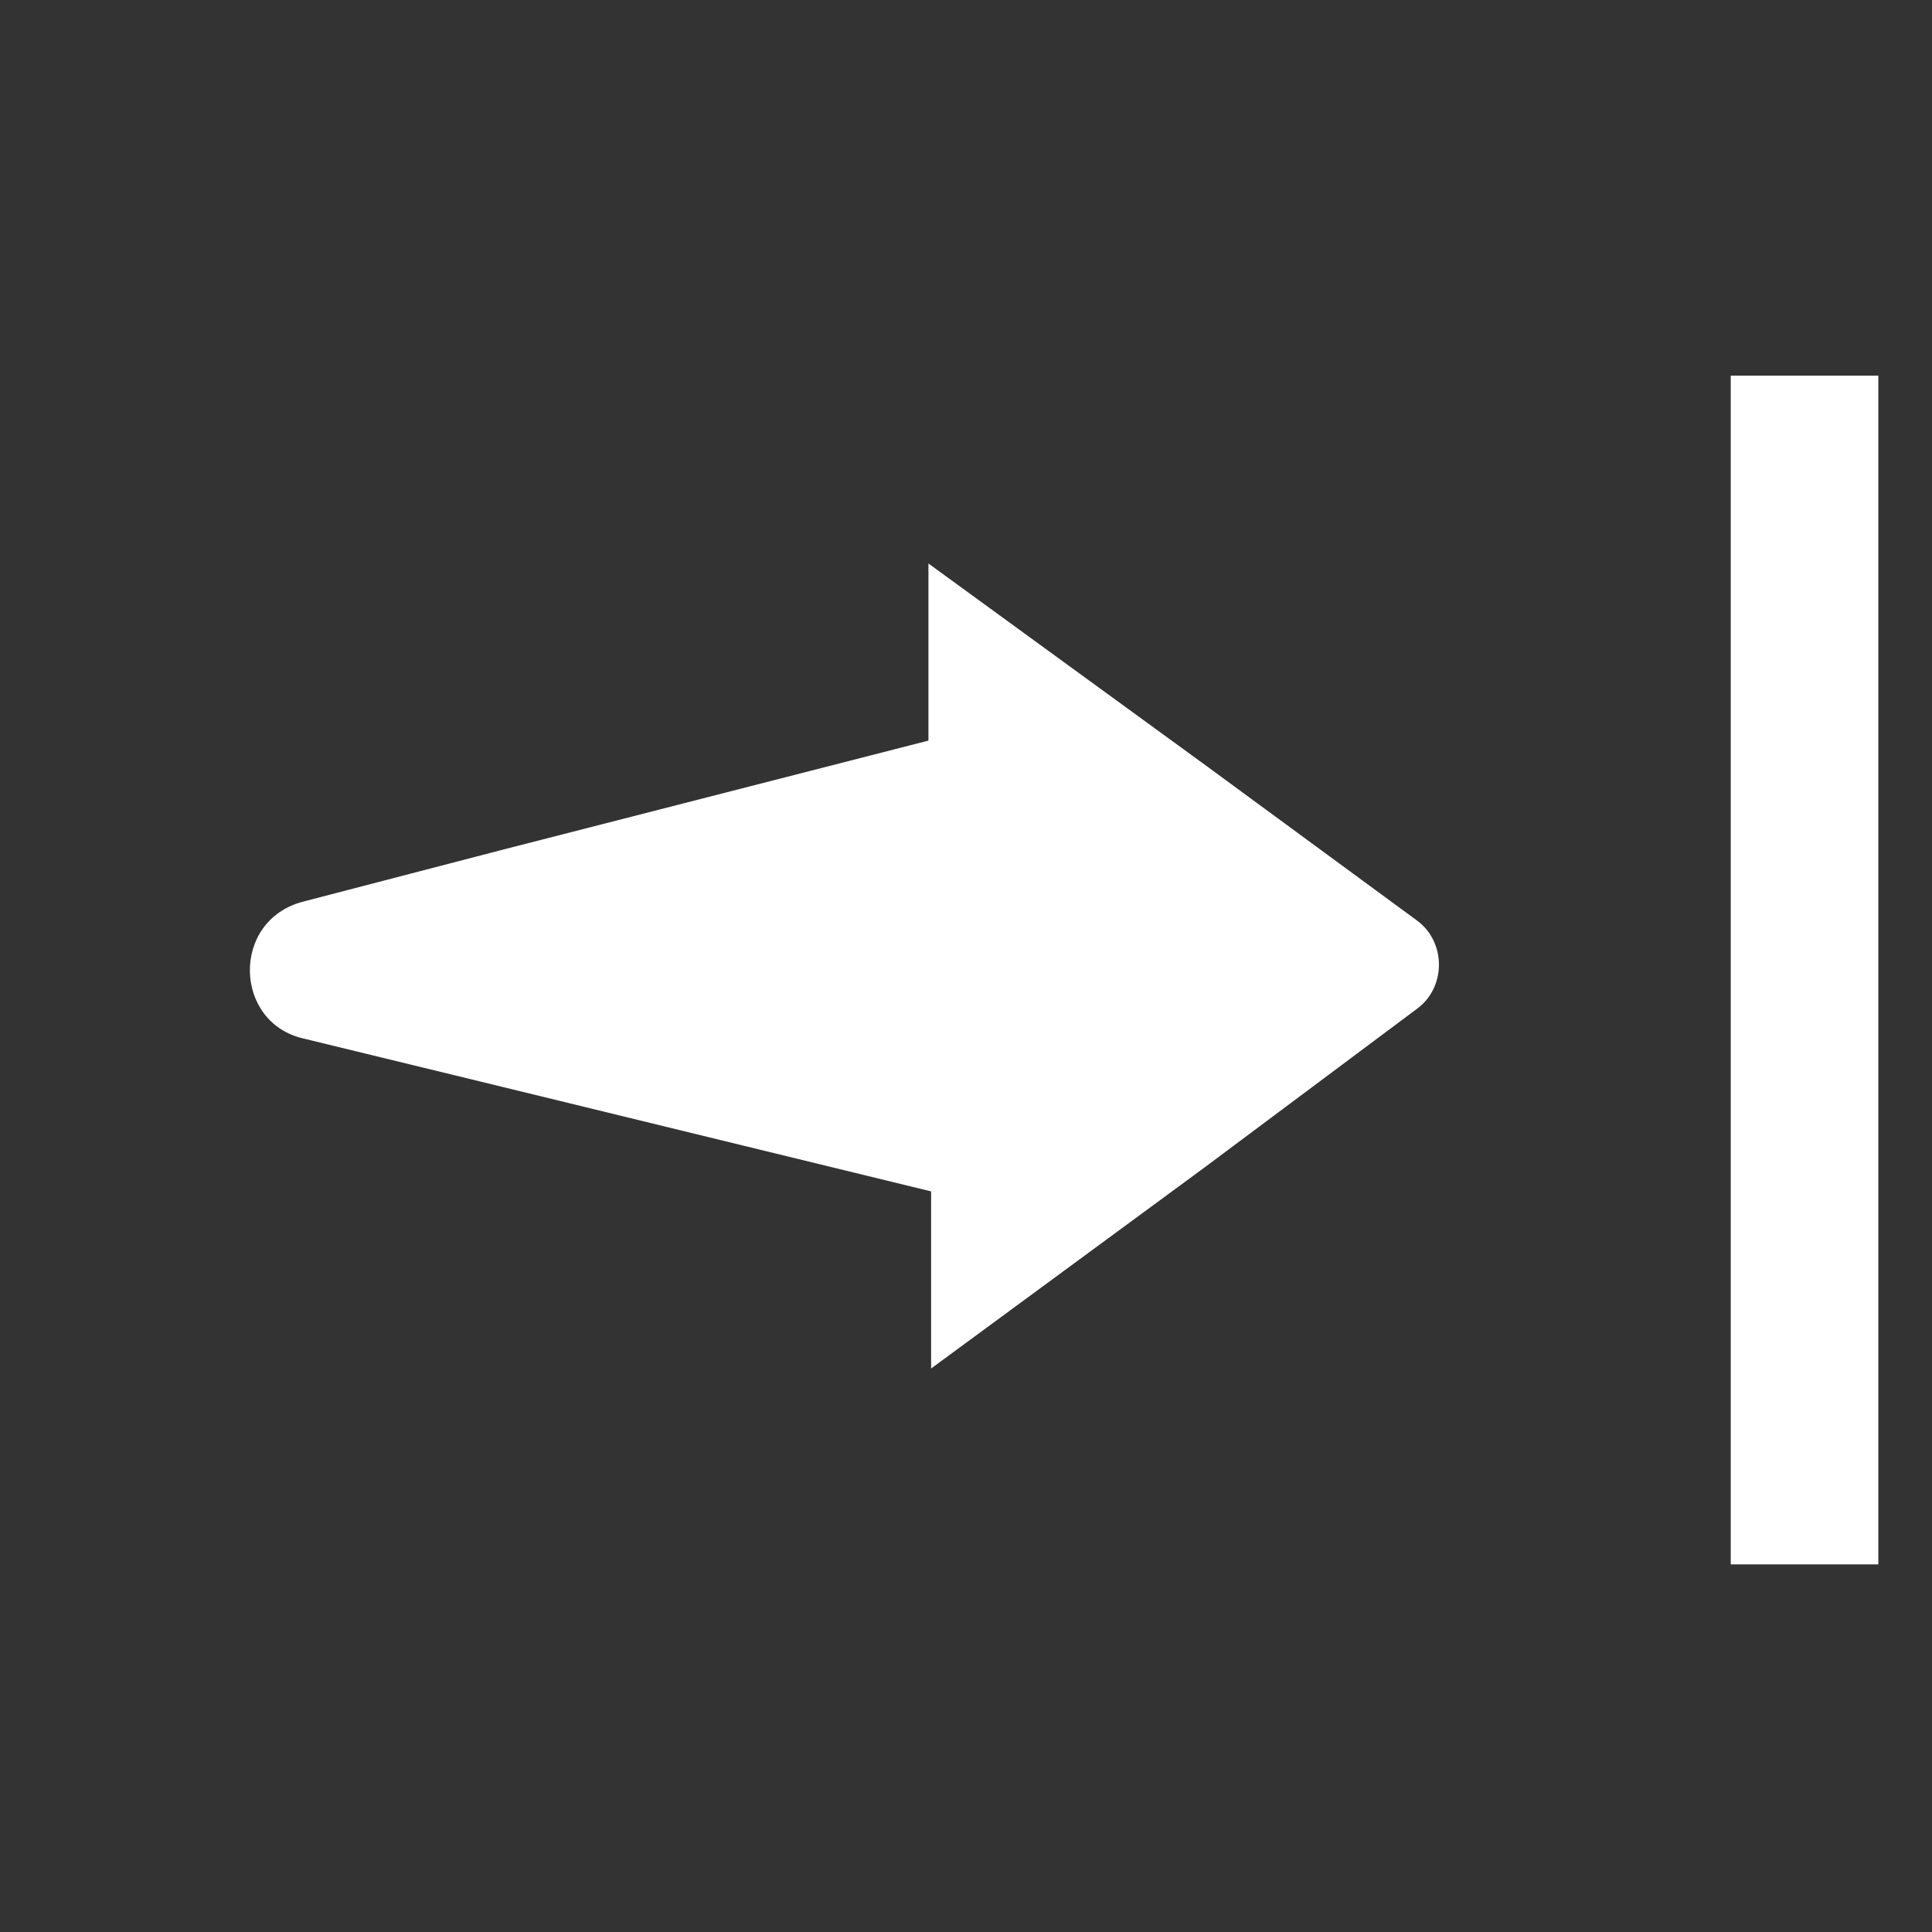
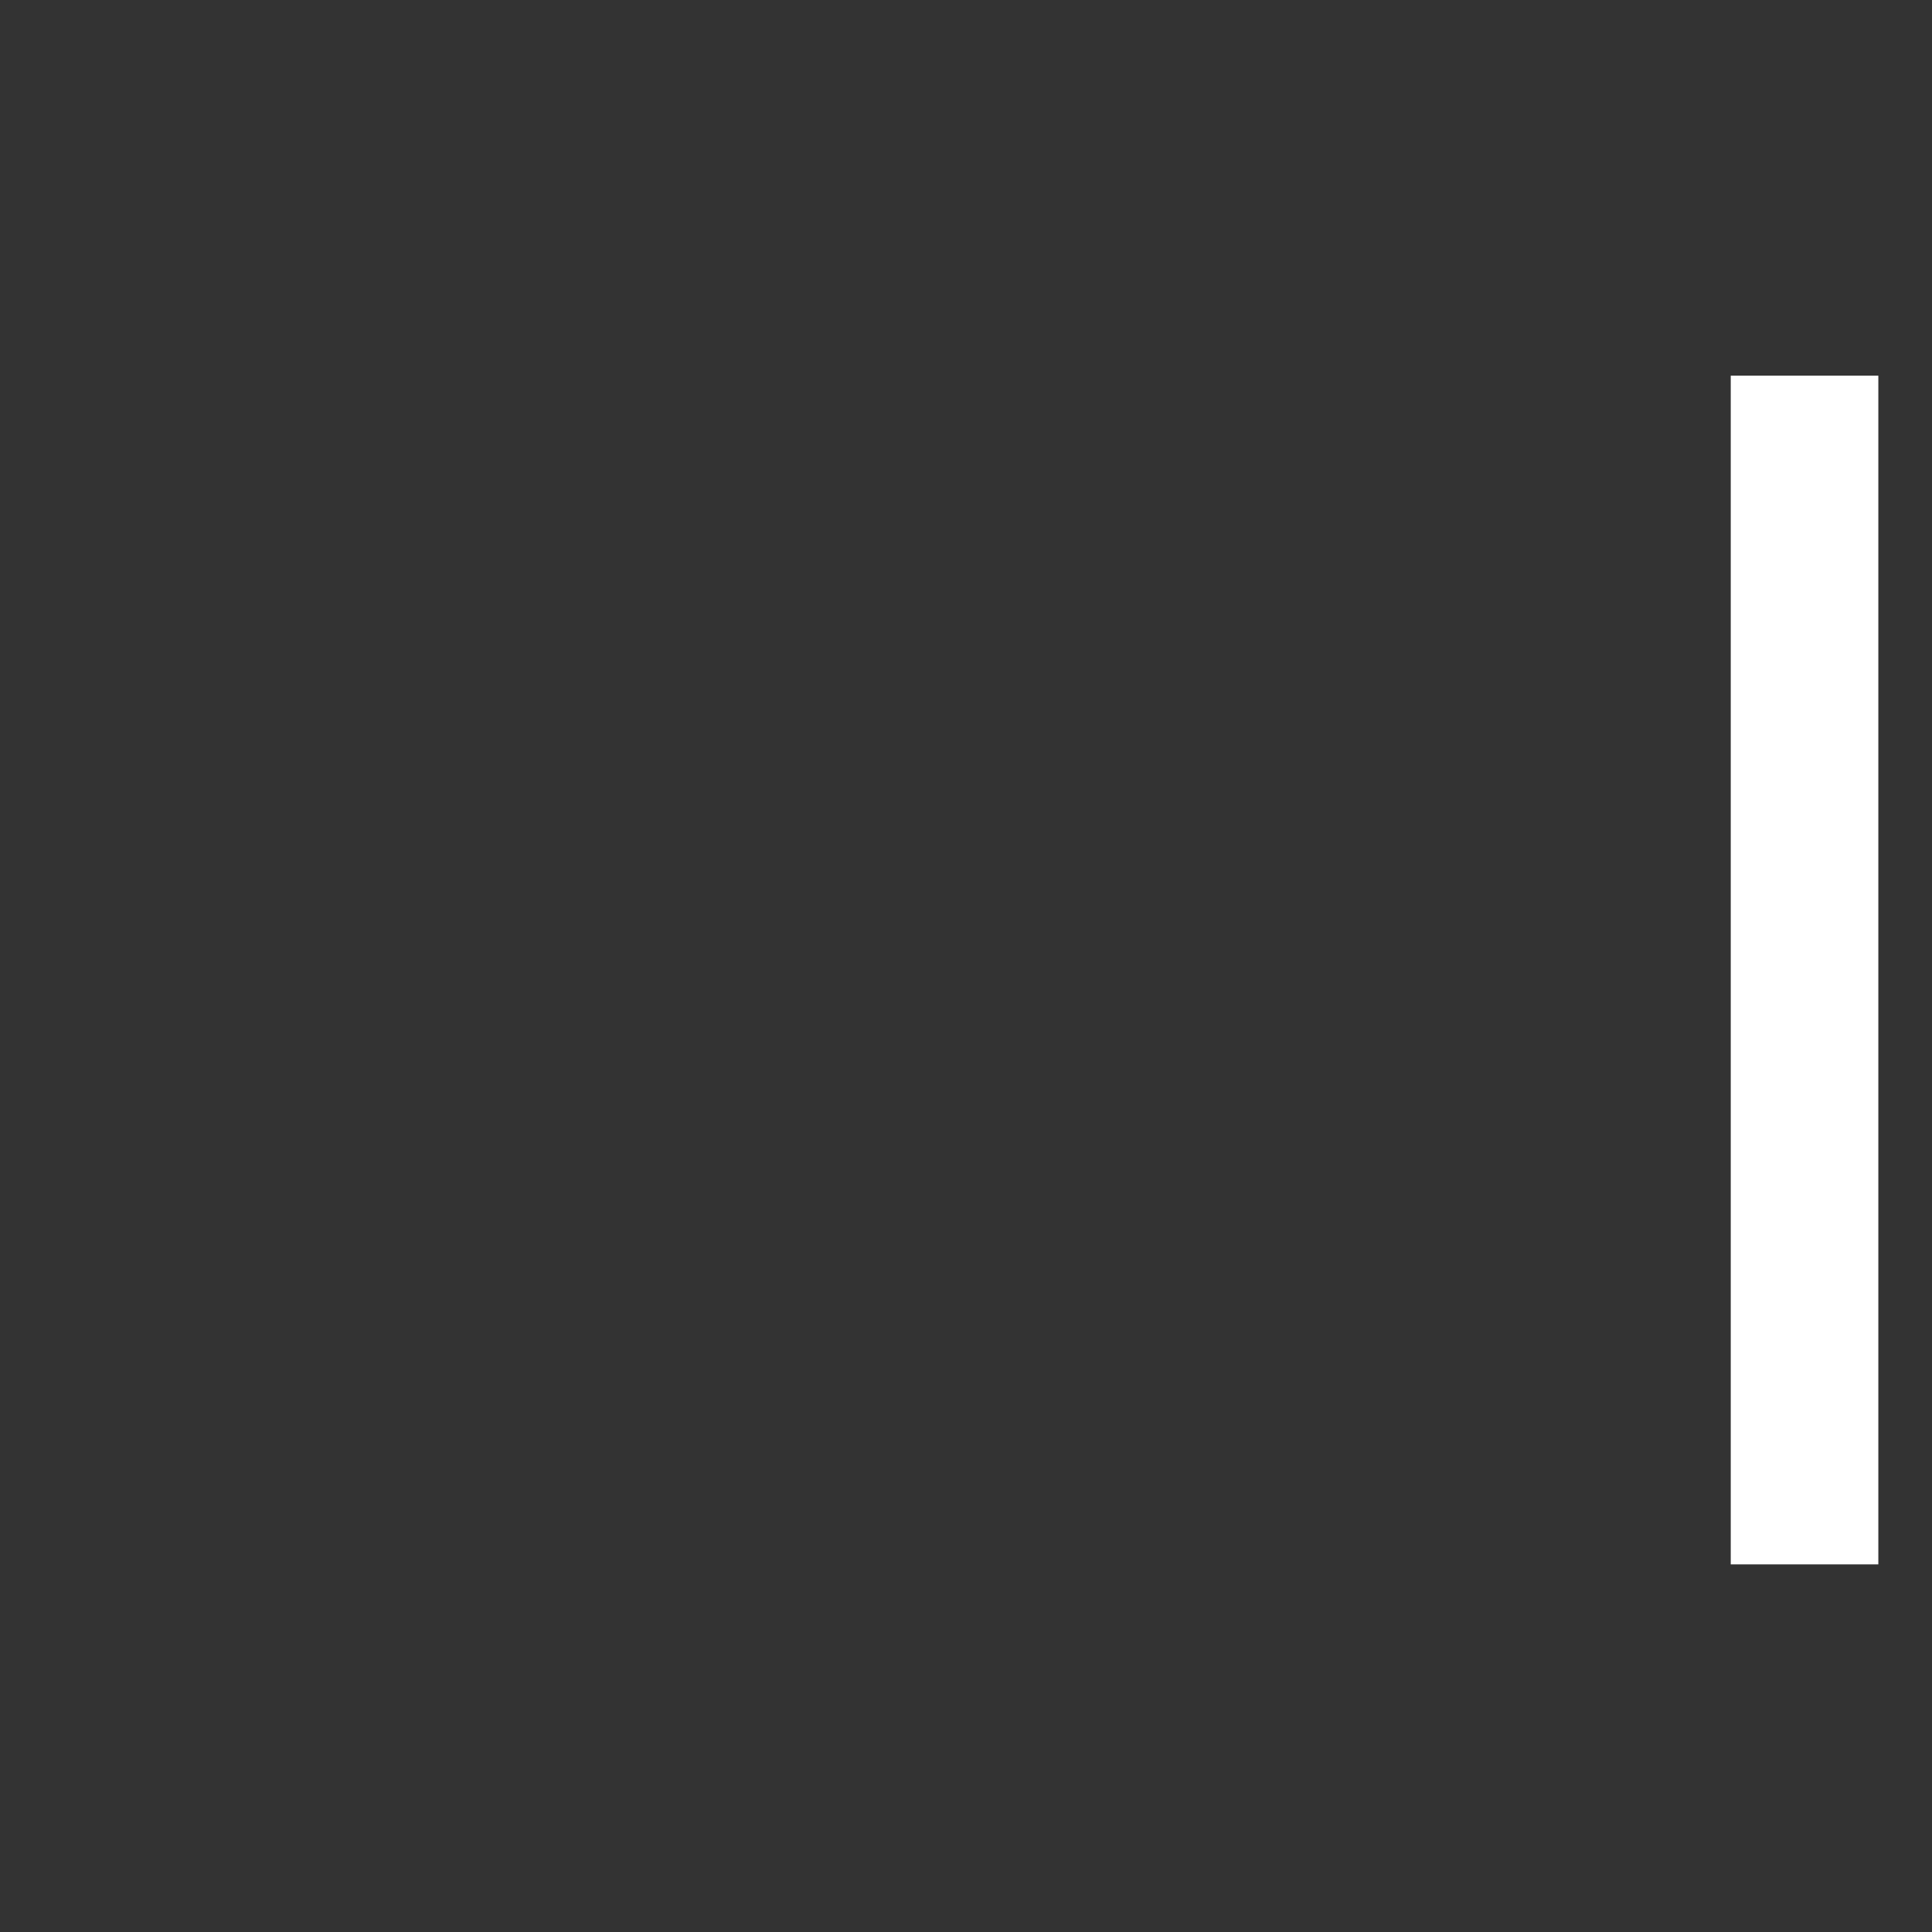
<svg xmlns="http://www.w3.org/2000/svg" version="1.1" id="Layer_1" x="0px" y="0px" viewBox="0 0 72 72" style="enable-background:new 0 0 72 72;" xml:space="preserve">
  <rect x="0" y="0" width="72" height="72" fill="#333333" stroke="none" />
  <style type="text/css">
	.st0{fill-rule:evenodd;clip-rule:evenodd;fill:#FFFFFF;}
	.st1{fill:#FFFFFF;}
</style>
-   <path class="st0" d="M18.6,31.7l-7.3,1.9c-2.7,0.7-2.6,4.5,0,5.1l7.4,1.8l16,3.9l0,6.6l10.2-7.5l7.9-5.9c1.1-0.8,1.1-2.5,0-3.3  l-7.9-5.8L34.6,21l0,6.6L18.6,31.7z" />
  <rect x="64.5" y="14" class="st1" width="5.5" height="44.3" />
</svg>